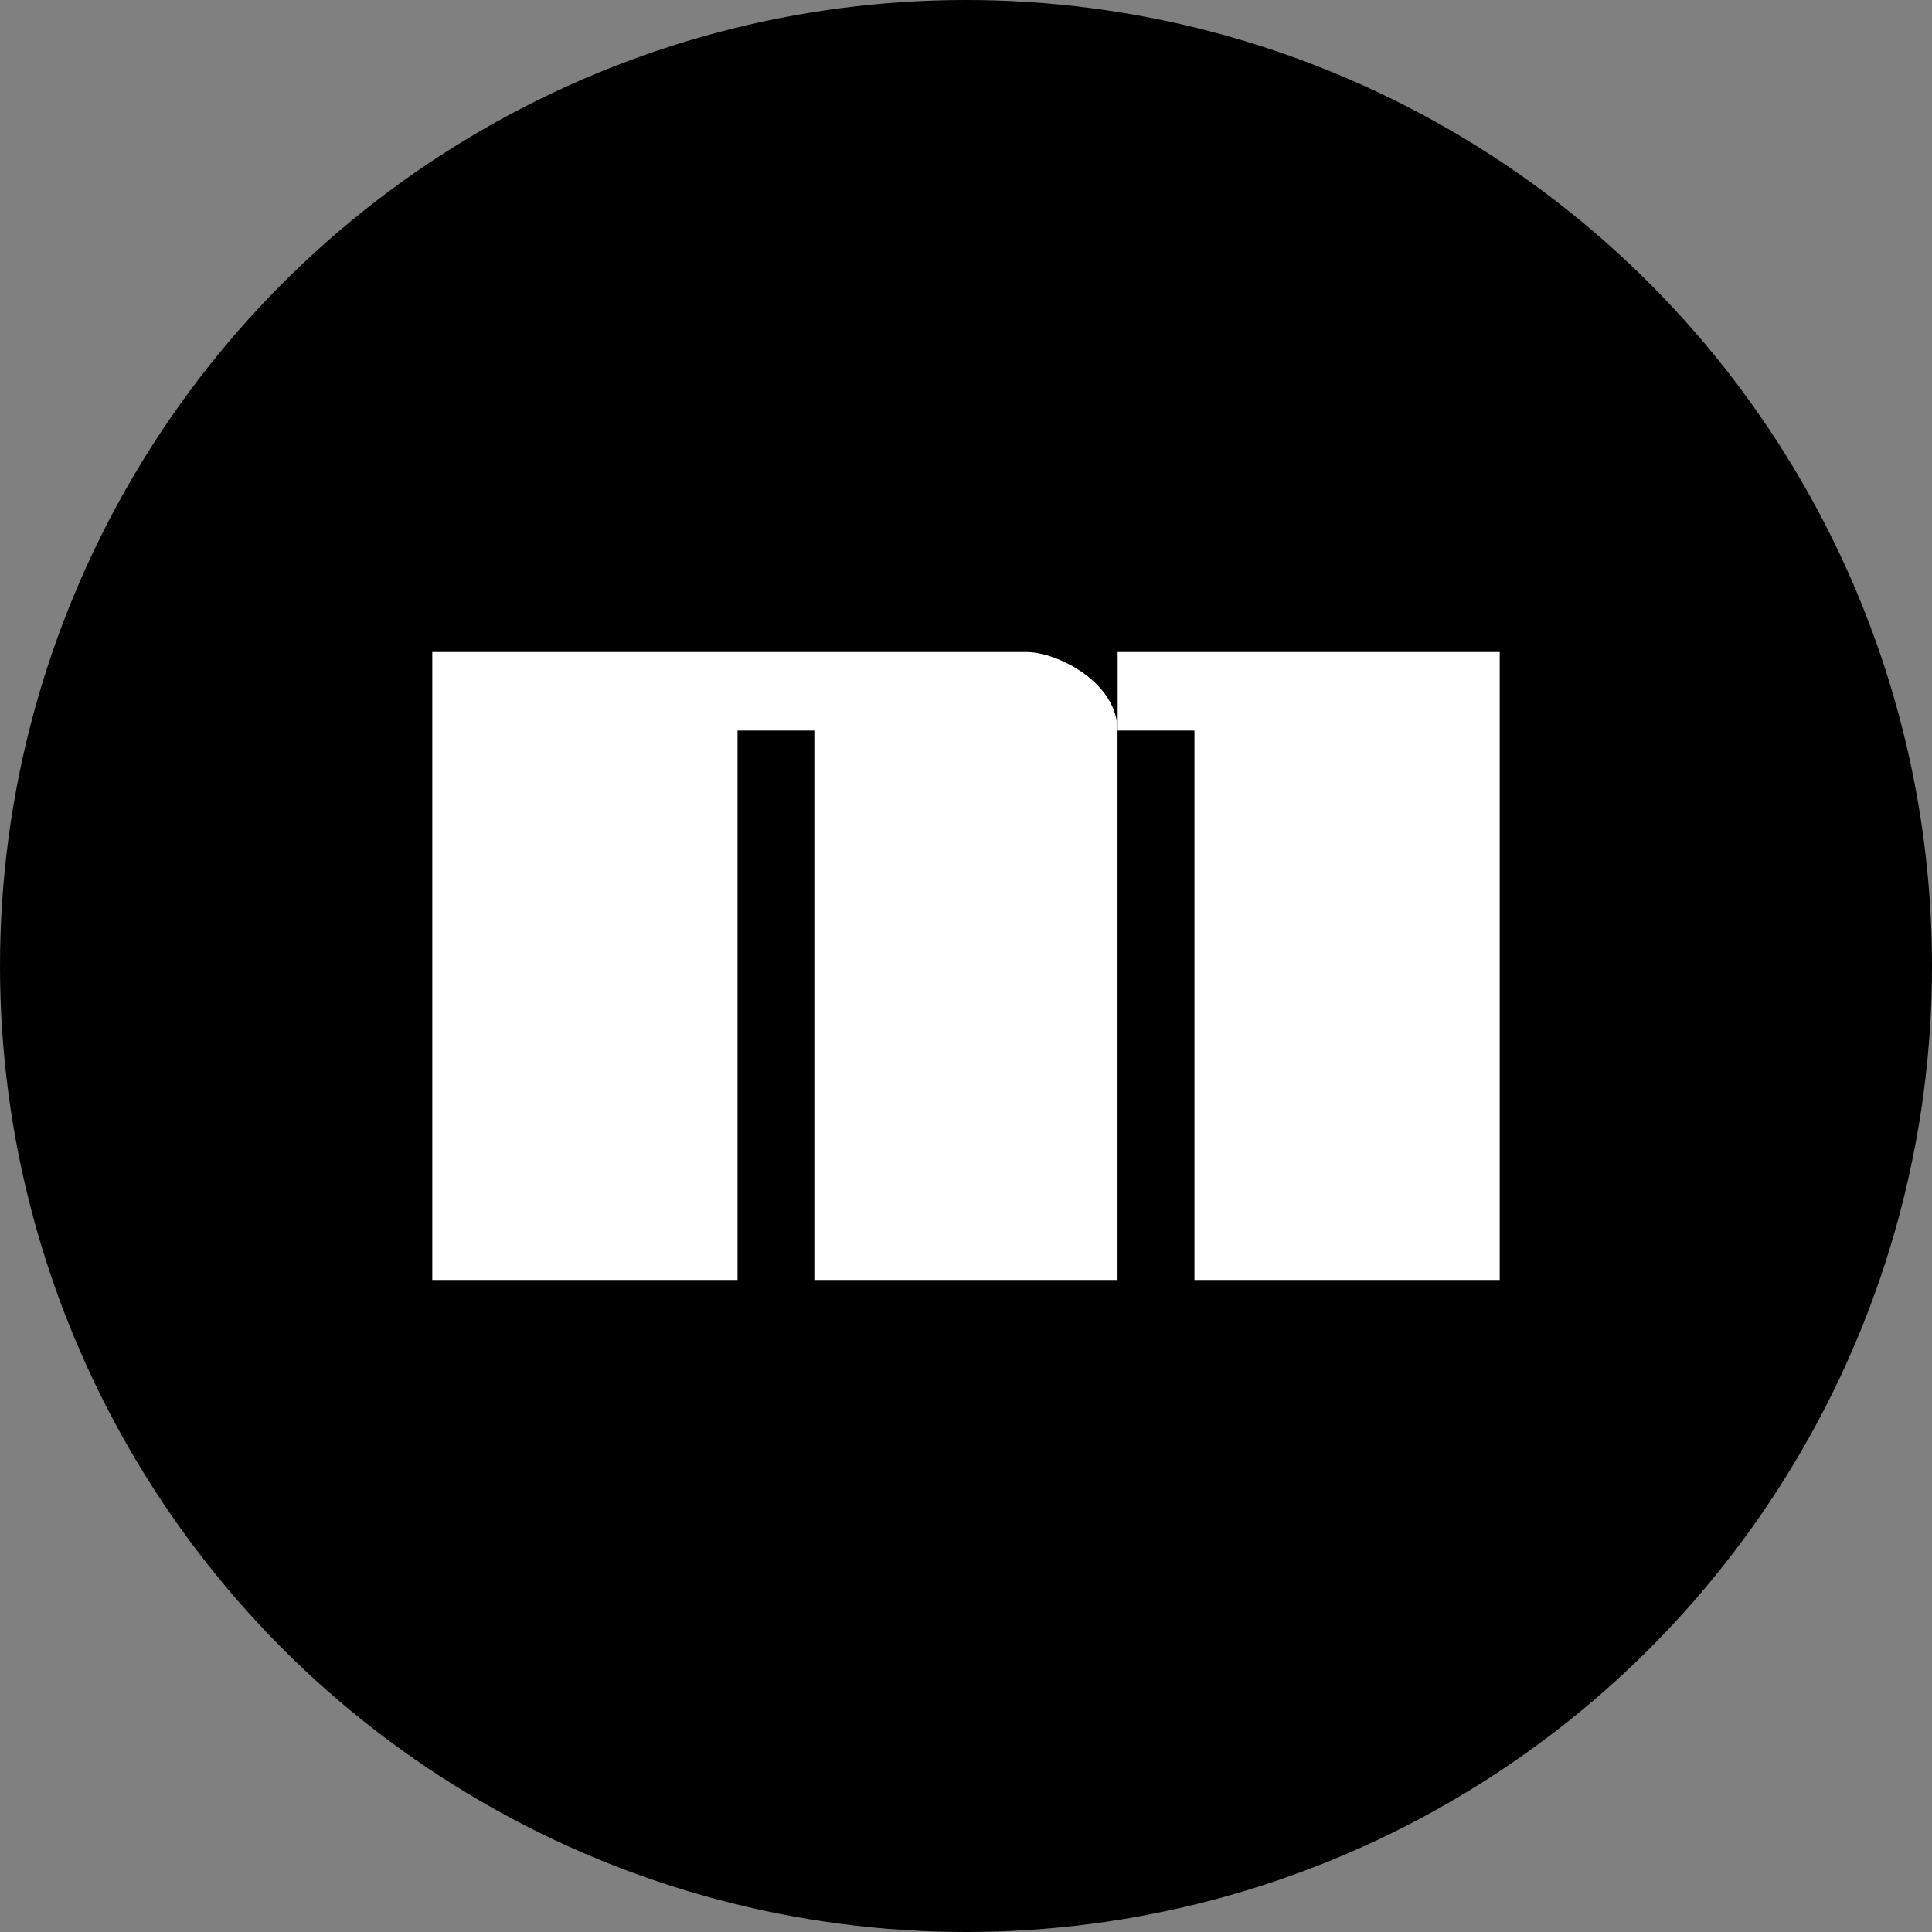
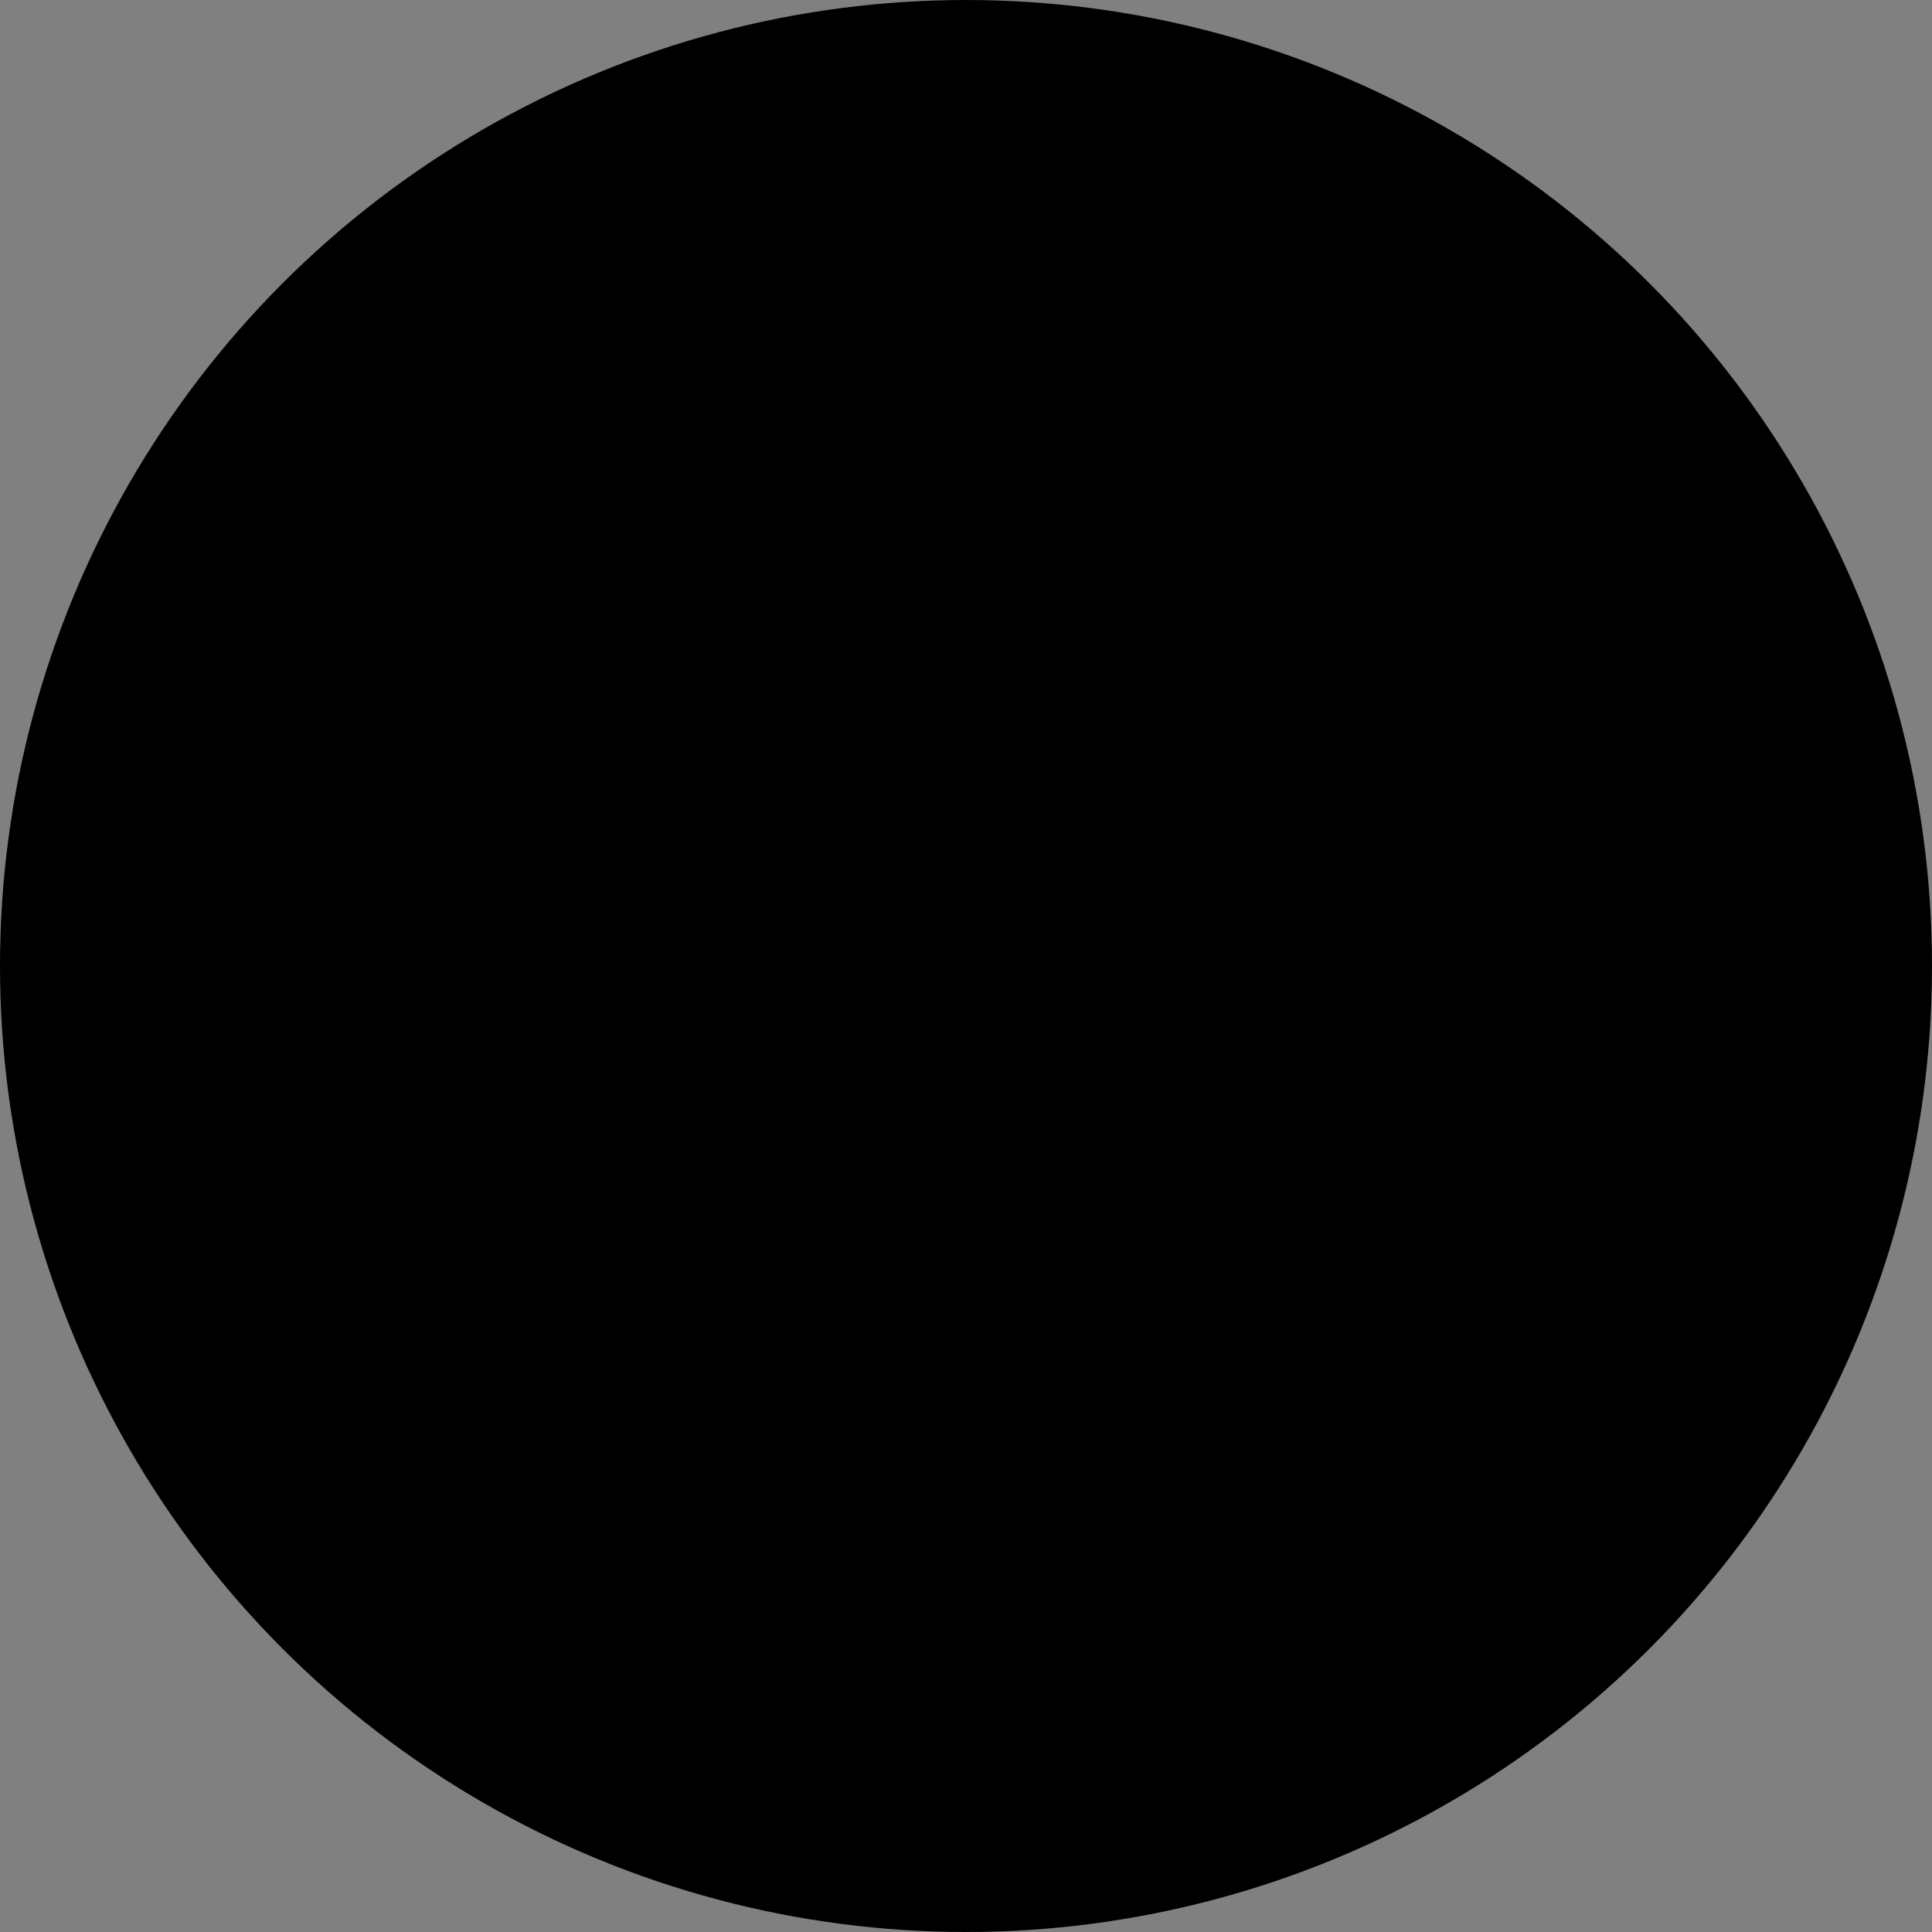
<svg xmlns="http://www.w3.org/2000/svg" id="Layer_1" width="160" height="160" viewBox="0 0 160 160">
  <rect x="0" y="0" width="160" height="160" fill="#808080" stroke="none" />
  <circle cx="80" cy="80" r="80" style="fill:#000; stroke-width:0px;" />
-   <path d="M124.2,54v52h-25.28v-45.5h-6.36v-6.5h31.65-.01ZM35.8,106h25.28v-45.5h6.36v45.5h25.11v-45.5c0-4-5.01-6.5-7.52-6.5h-49.23s0,52,0,52Z" style="fill:#fff; stroke-width:0px;" />
</svg>